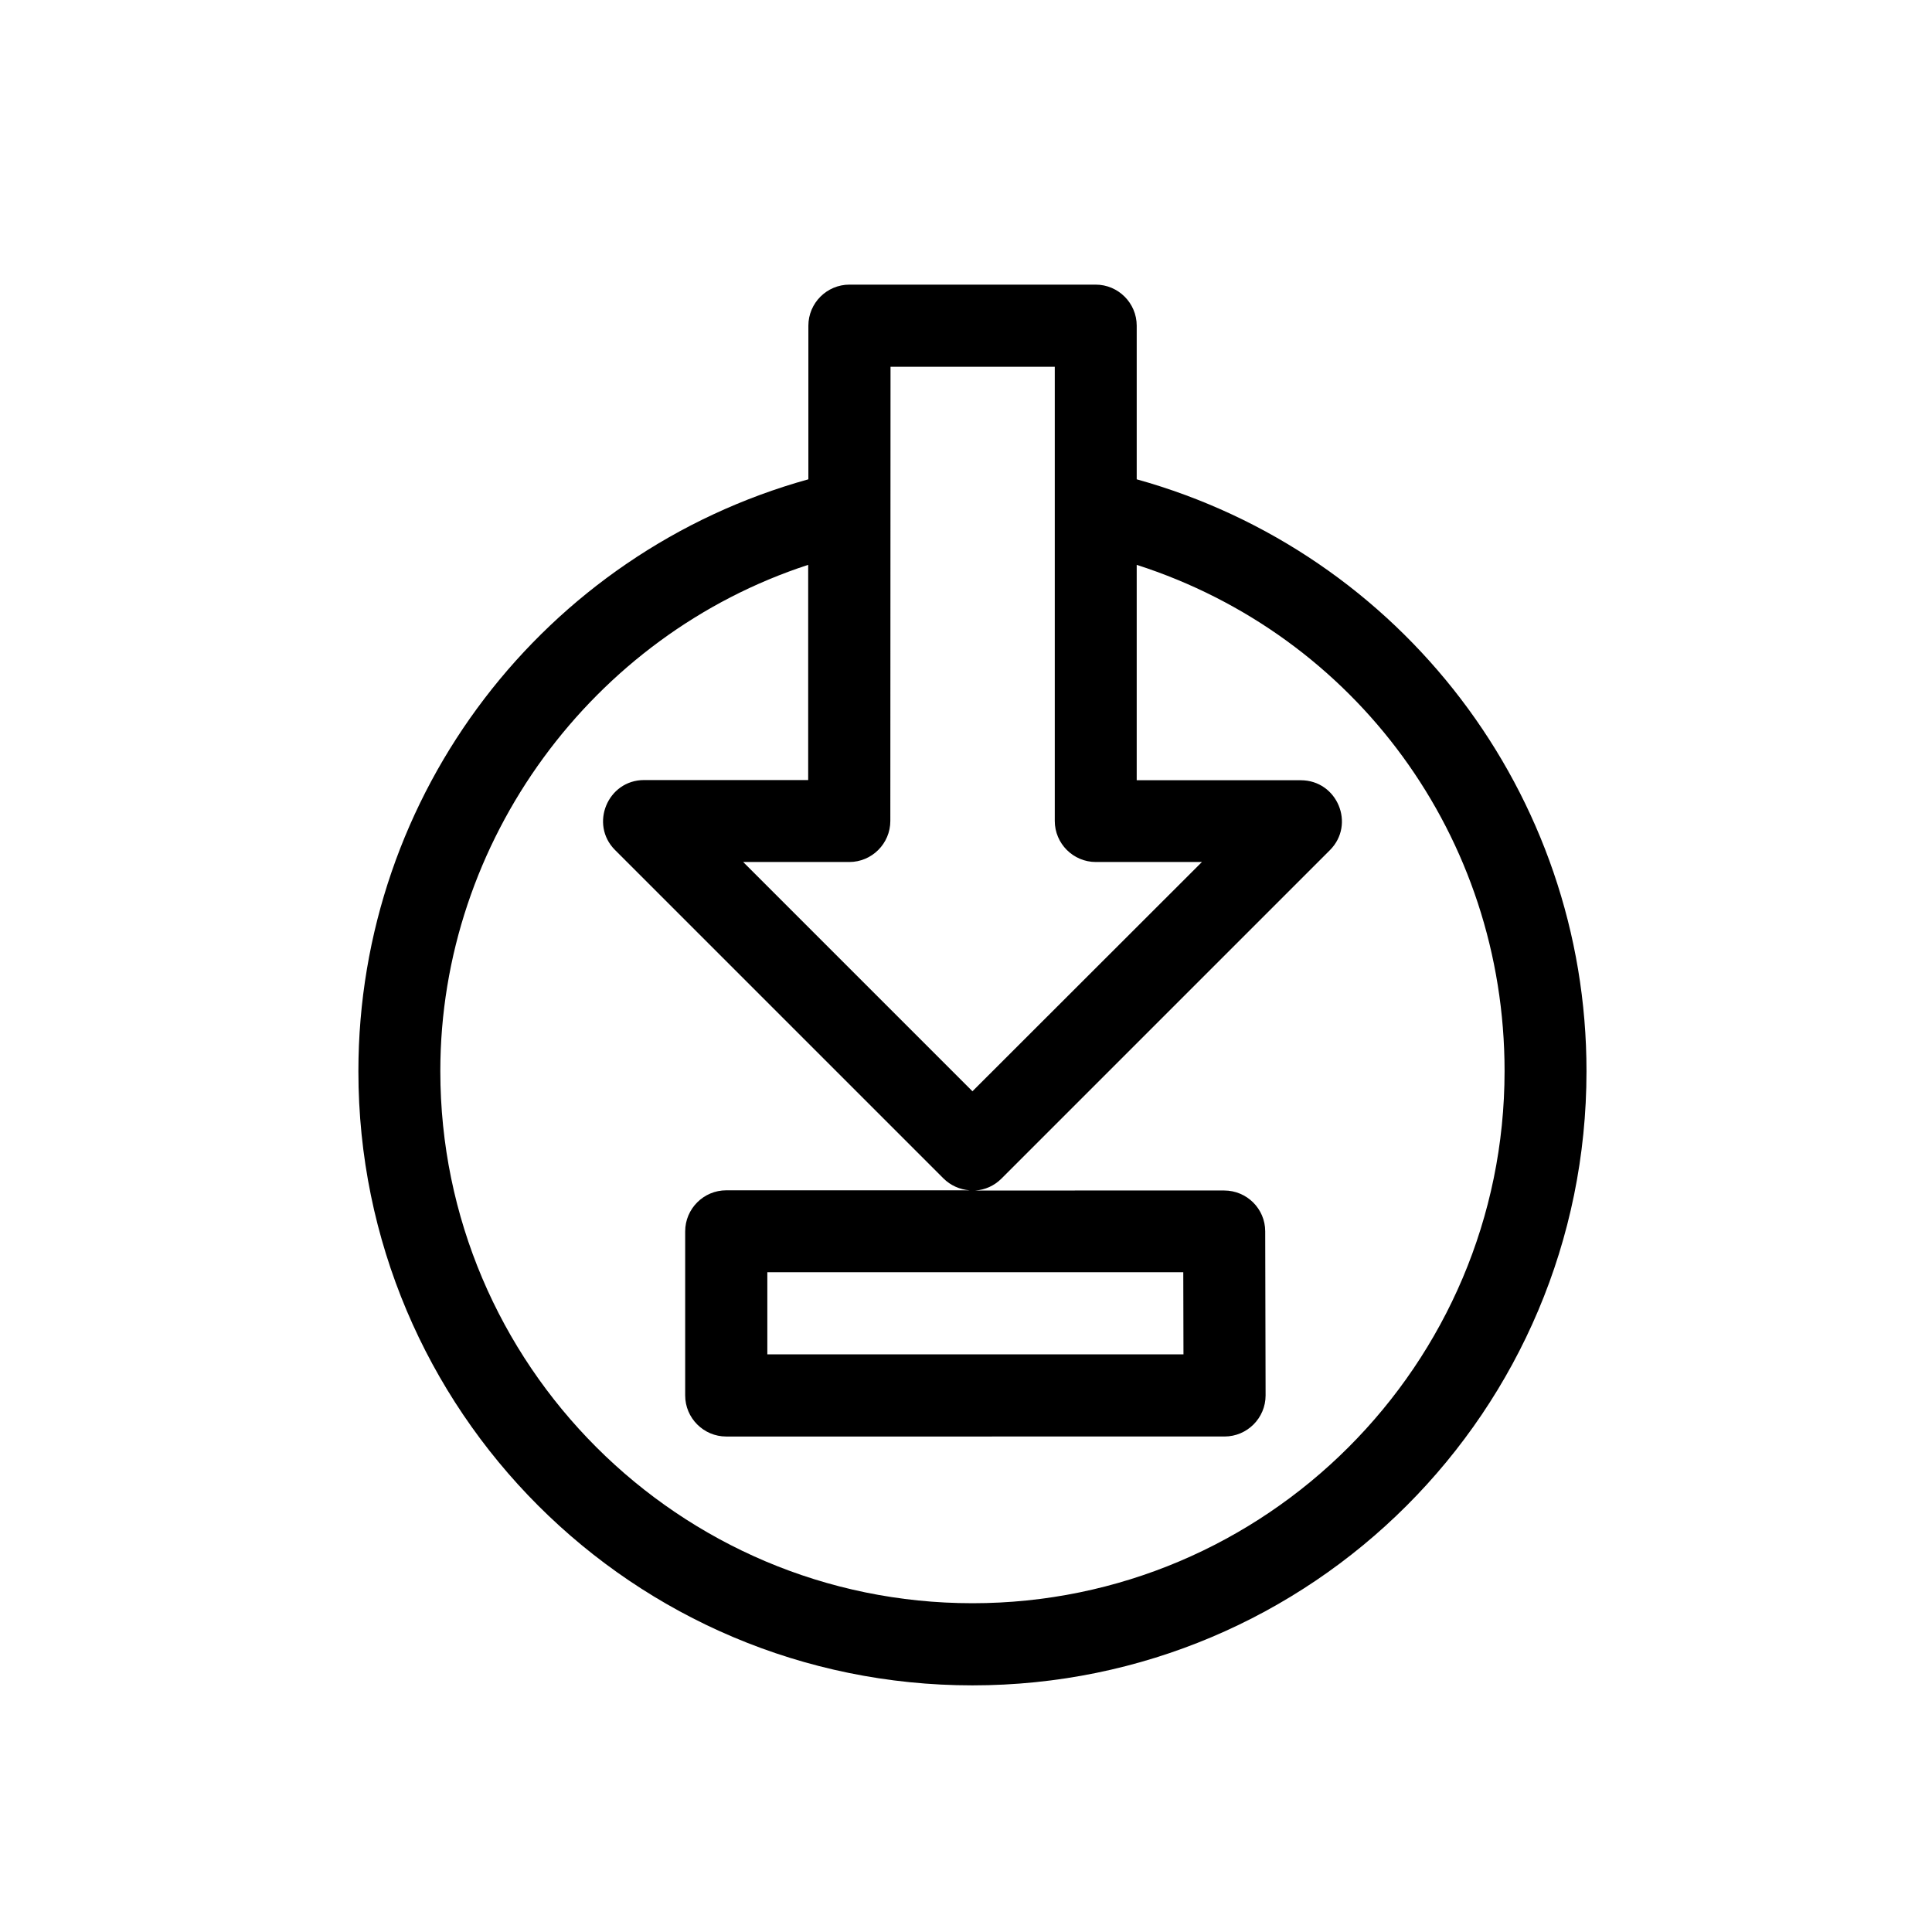
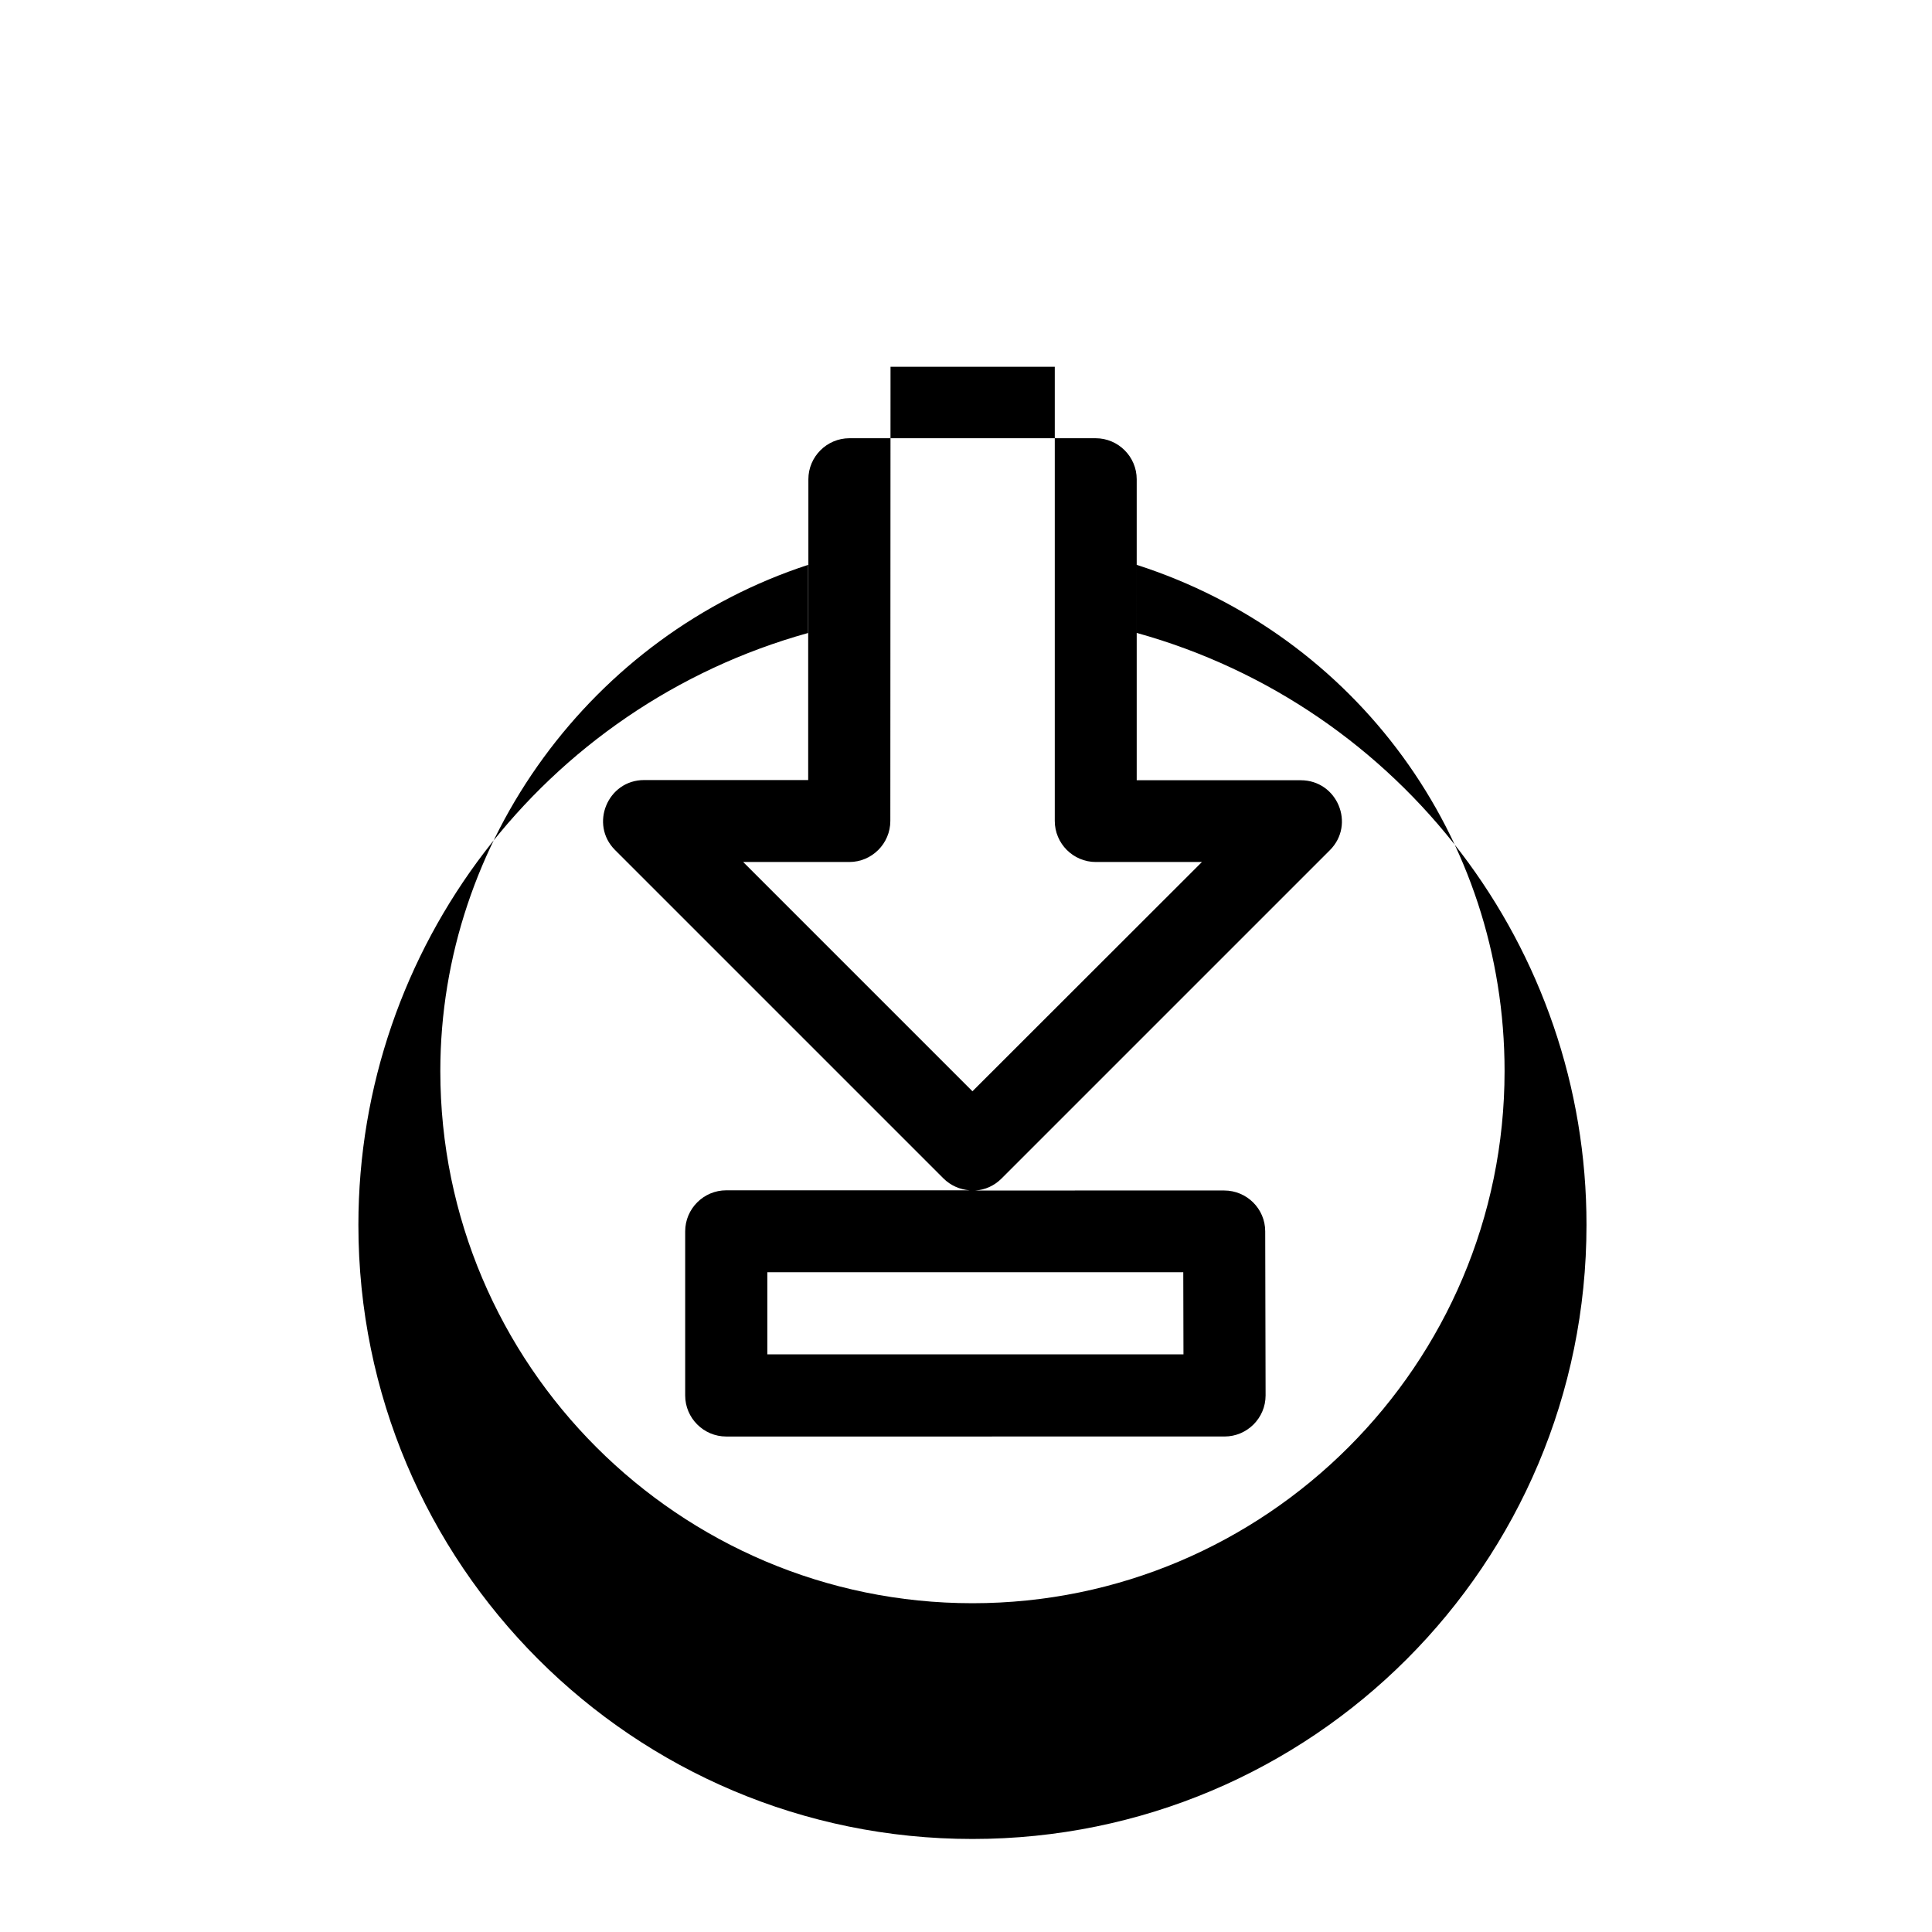
<svg xmlns="http://www.w3.org/2000/svg" fill="#000000" width="800px" height="800px" version="1.1" viewBox="144 144 512 512">
-   <path d="m445.24 271.02v-40.707c0-5.996-4.887-10.883-10.883-10.883h-65.246c-5.996 0-10.883 4.887-10.883 10.883v40.707c-69.879 19.398-119.25 83.23-119.25 156.89 0 89.93 72.801 162.73 162.73 162.73 89.93 0 162.73-72.801 162.73-162.73 0.051-73.406-49.07-137.39-119.2-156.89zm-76.176 101.42c5.996 0 10.883-4.887 10.883-10.883l0.051-120.36h43.527v120.36c0 5.996 4.887 10.883 10.883 10.883h28.113l-60.812 60.758-60.758-60.758zm32.645 196.43c-77.738 0-141.02-63.227-141.02-141.02 0-61.062 40.305-115.52 97.488-134.16v57.031h-43.48c-9.672 0-14.508 11.738-7.707 18.539l87.008 87.008c1.914 1.914 4.383 2.973 6.953 3.176h-64.488c-5.996 0-10.883 4.887-10.883 10.883v43.48c0 5.996 4.887 10.883 10.883 10.883l132.05-0.004c5.996 0 10.883-4.887 10.883-10.883l-0.102-43.48c0-5.996-4.887-10.832-10.883-10.832l-65.945 0.004c2.519-0.152 4.988-1.211 6.953-3.176l87.008-87.008c6.852-6.852 1.965-18.539-7.707-18.539h-43.48v-57.082c57.988 18.641 97.488 72.145 97.488 134.16-0.004 77.789-63.281 141.02-141.02 141.02zm55.871-87.711 0.051 21.766-110.28-0.004v-21.766z" />
+   <path d="m445.24 271.02c0-5.996-4.887-10.883-10.883-10.883h-65.246c-5.996 0-10.883 4.887-10.883 10.883v40.707c-69.879 19.398-119.25 83.23-119.25 156.89 0 89.93 72.801 162.73 162.73 162.73 89.93 0 162.73-72.801 162.73-162.73 0.051-73.406-49.07-137.39-119.2-156.89zm-76.176 101.42c5.996 0 10.883-4.887 10.883-10.883l0.051-120.36h43.527v120.36c0 5.996 4.887 10.883 10.883 10.883h28.113l-60.812 60.758-60.758-60.758zm32.645 196.43c-77.738 0-141.02-63.227-141.02-141.02 0-61.062 40.305-115.52 97.488-134.16v57.031h-43.48c-9.672 0-14.508 11.738-7.707 18.539l87.008 87.008c1.914 1.914 4.383 2.973 6.953 3.176h-64.488c-5.996 0-10.883 4.887-10.883 10.883v43.48c0 5.996 4.887 10.883 10.883 10.883l132.05-0.004c5.996 0 10.883-4.887 10.883-10.883l-0.102-43.48c0-5.996-4.887-10.832-10.883-10.832l-65.945 0.004c2.519-0.152 4.988-1.211 6.953-3.176l87.008-87.008c6.852-6.852 1.965-18.539-7.707-18.539h-43.48v-57.082c57.988 18.641 97.488 72.145 97.488 134.16-0.004 77.789-63.281 141.02-141.02 141.02zm55.871-87.711 0.051 21.766-110.28-0.004v-21.766z" />
</svg>